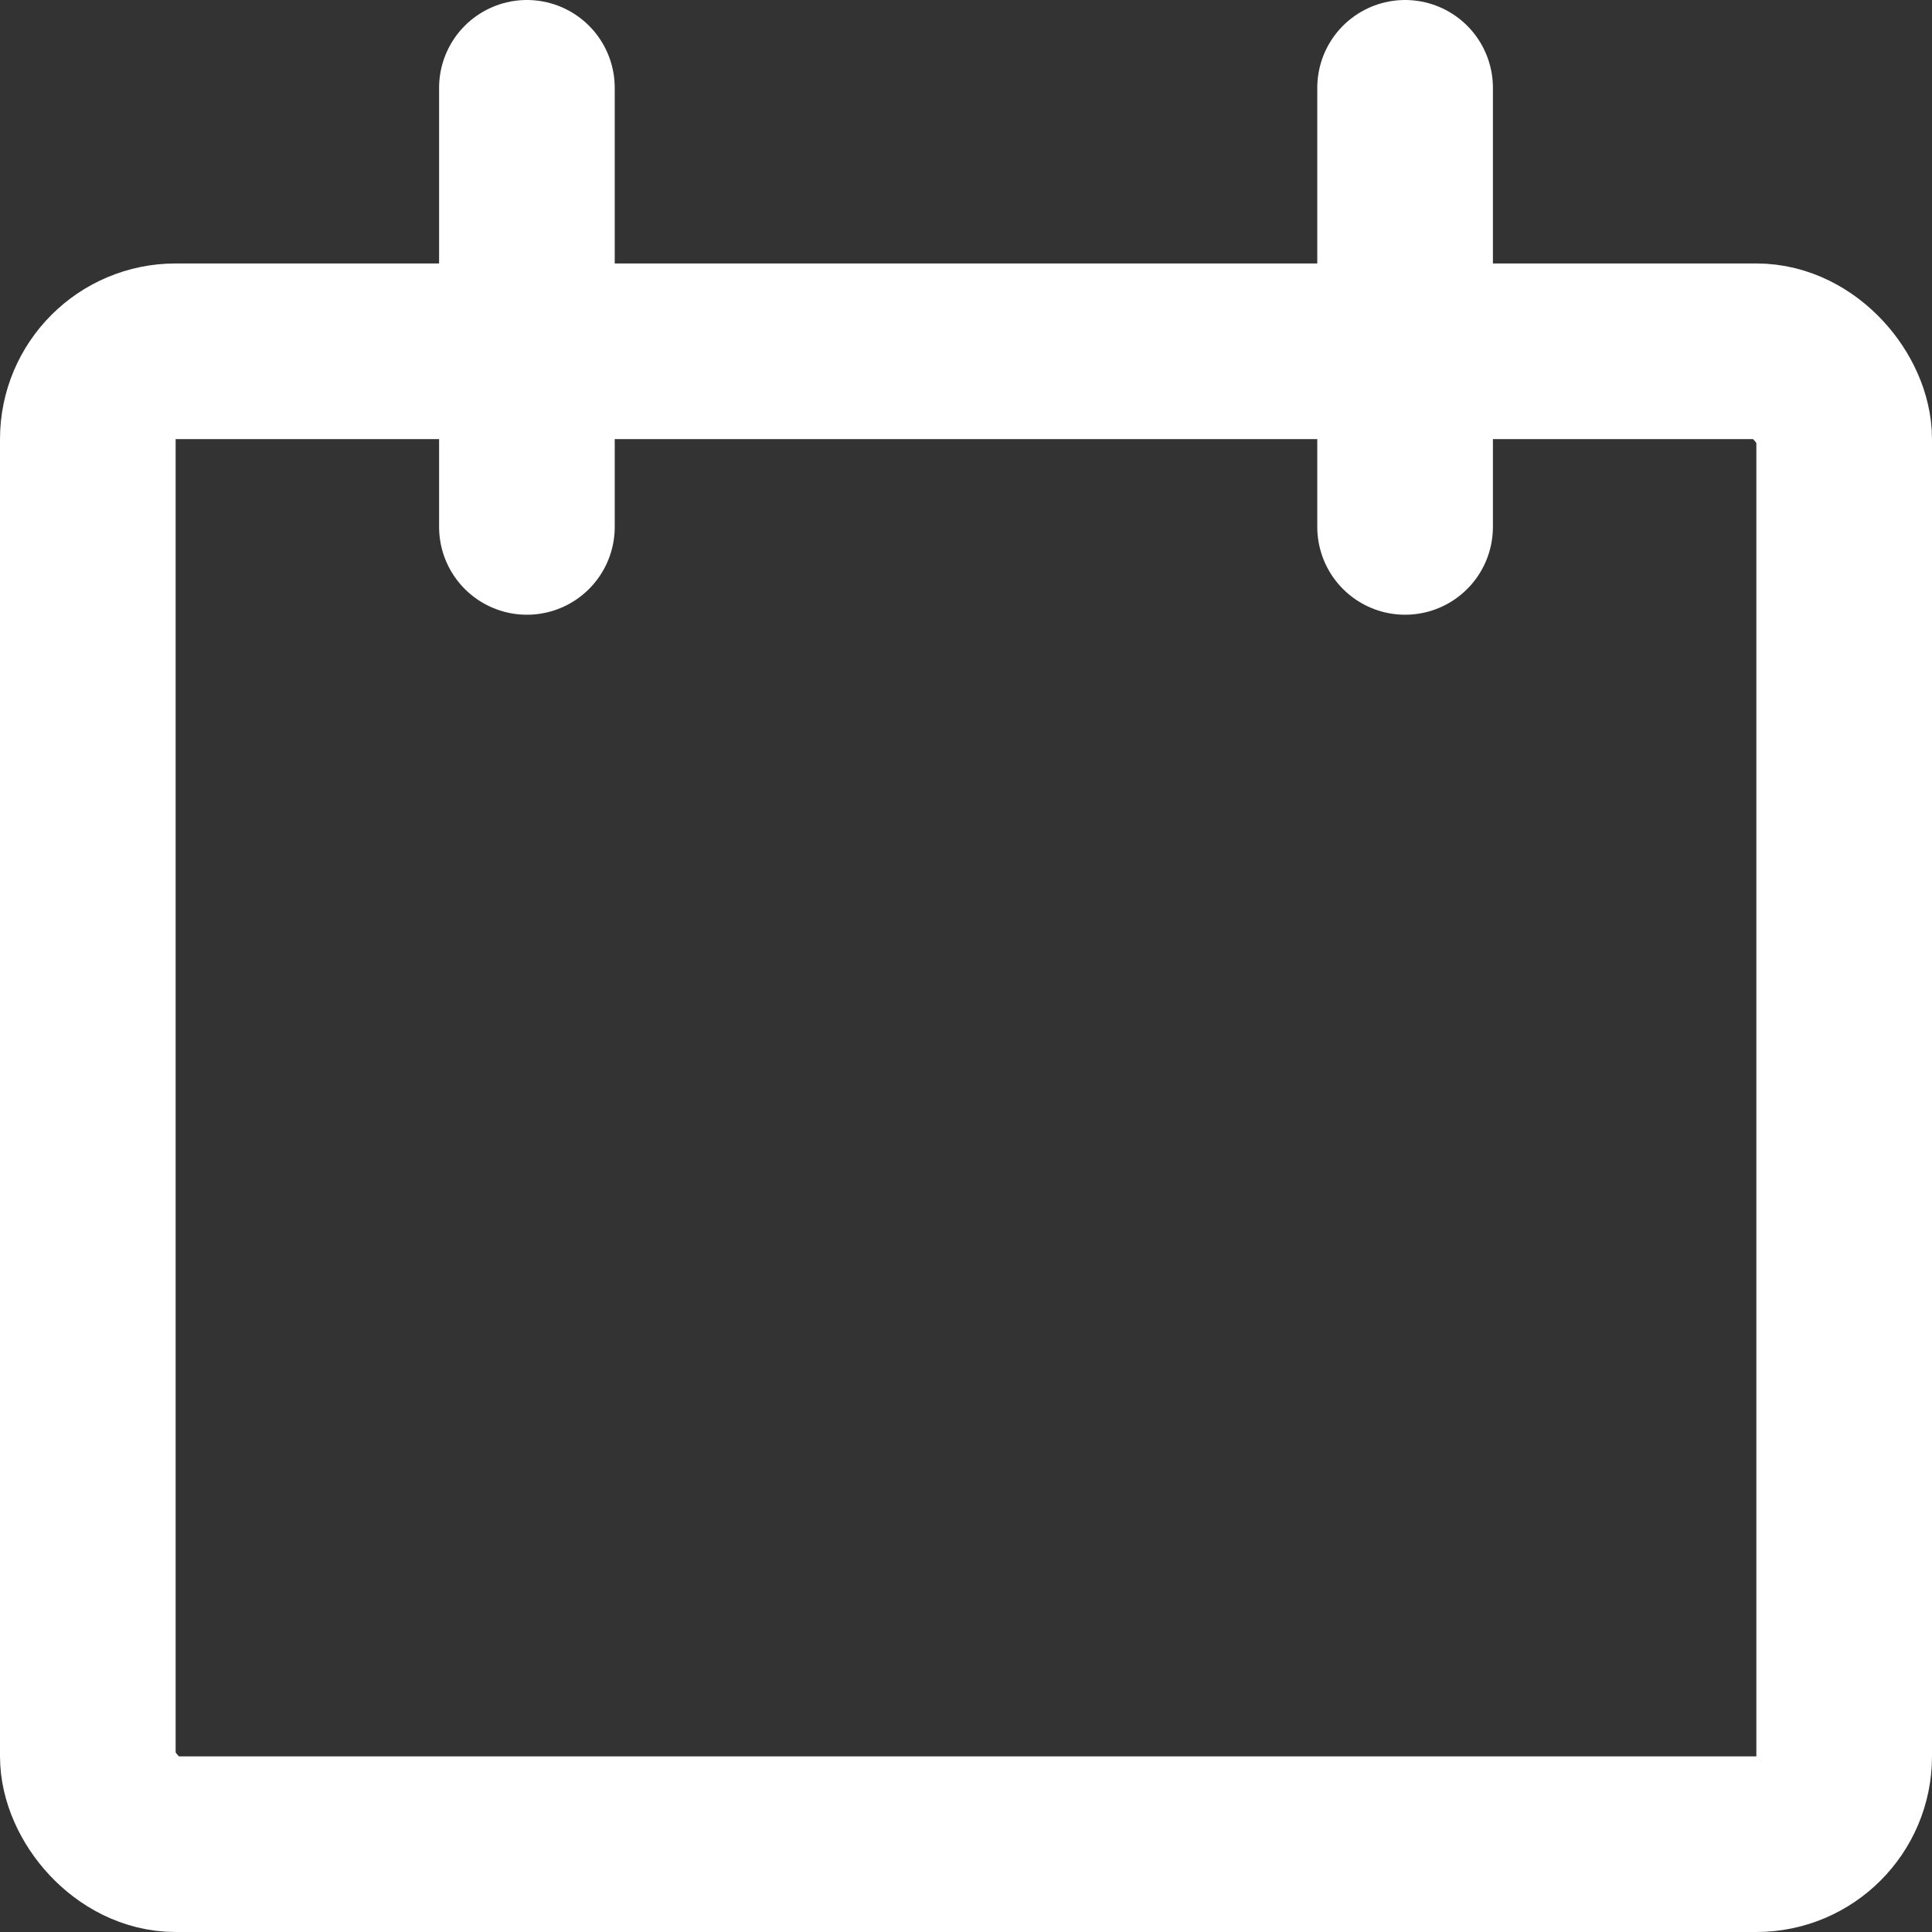
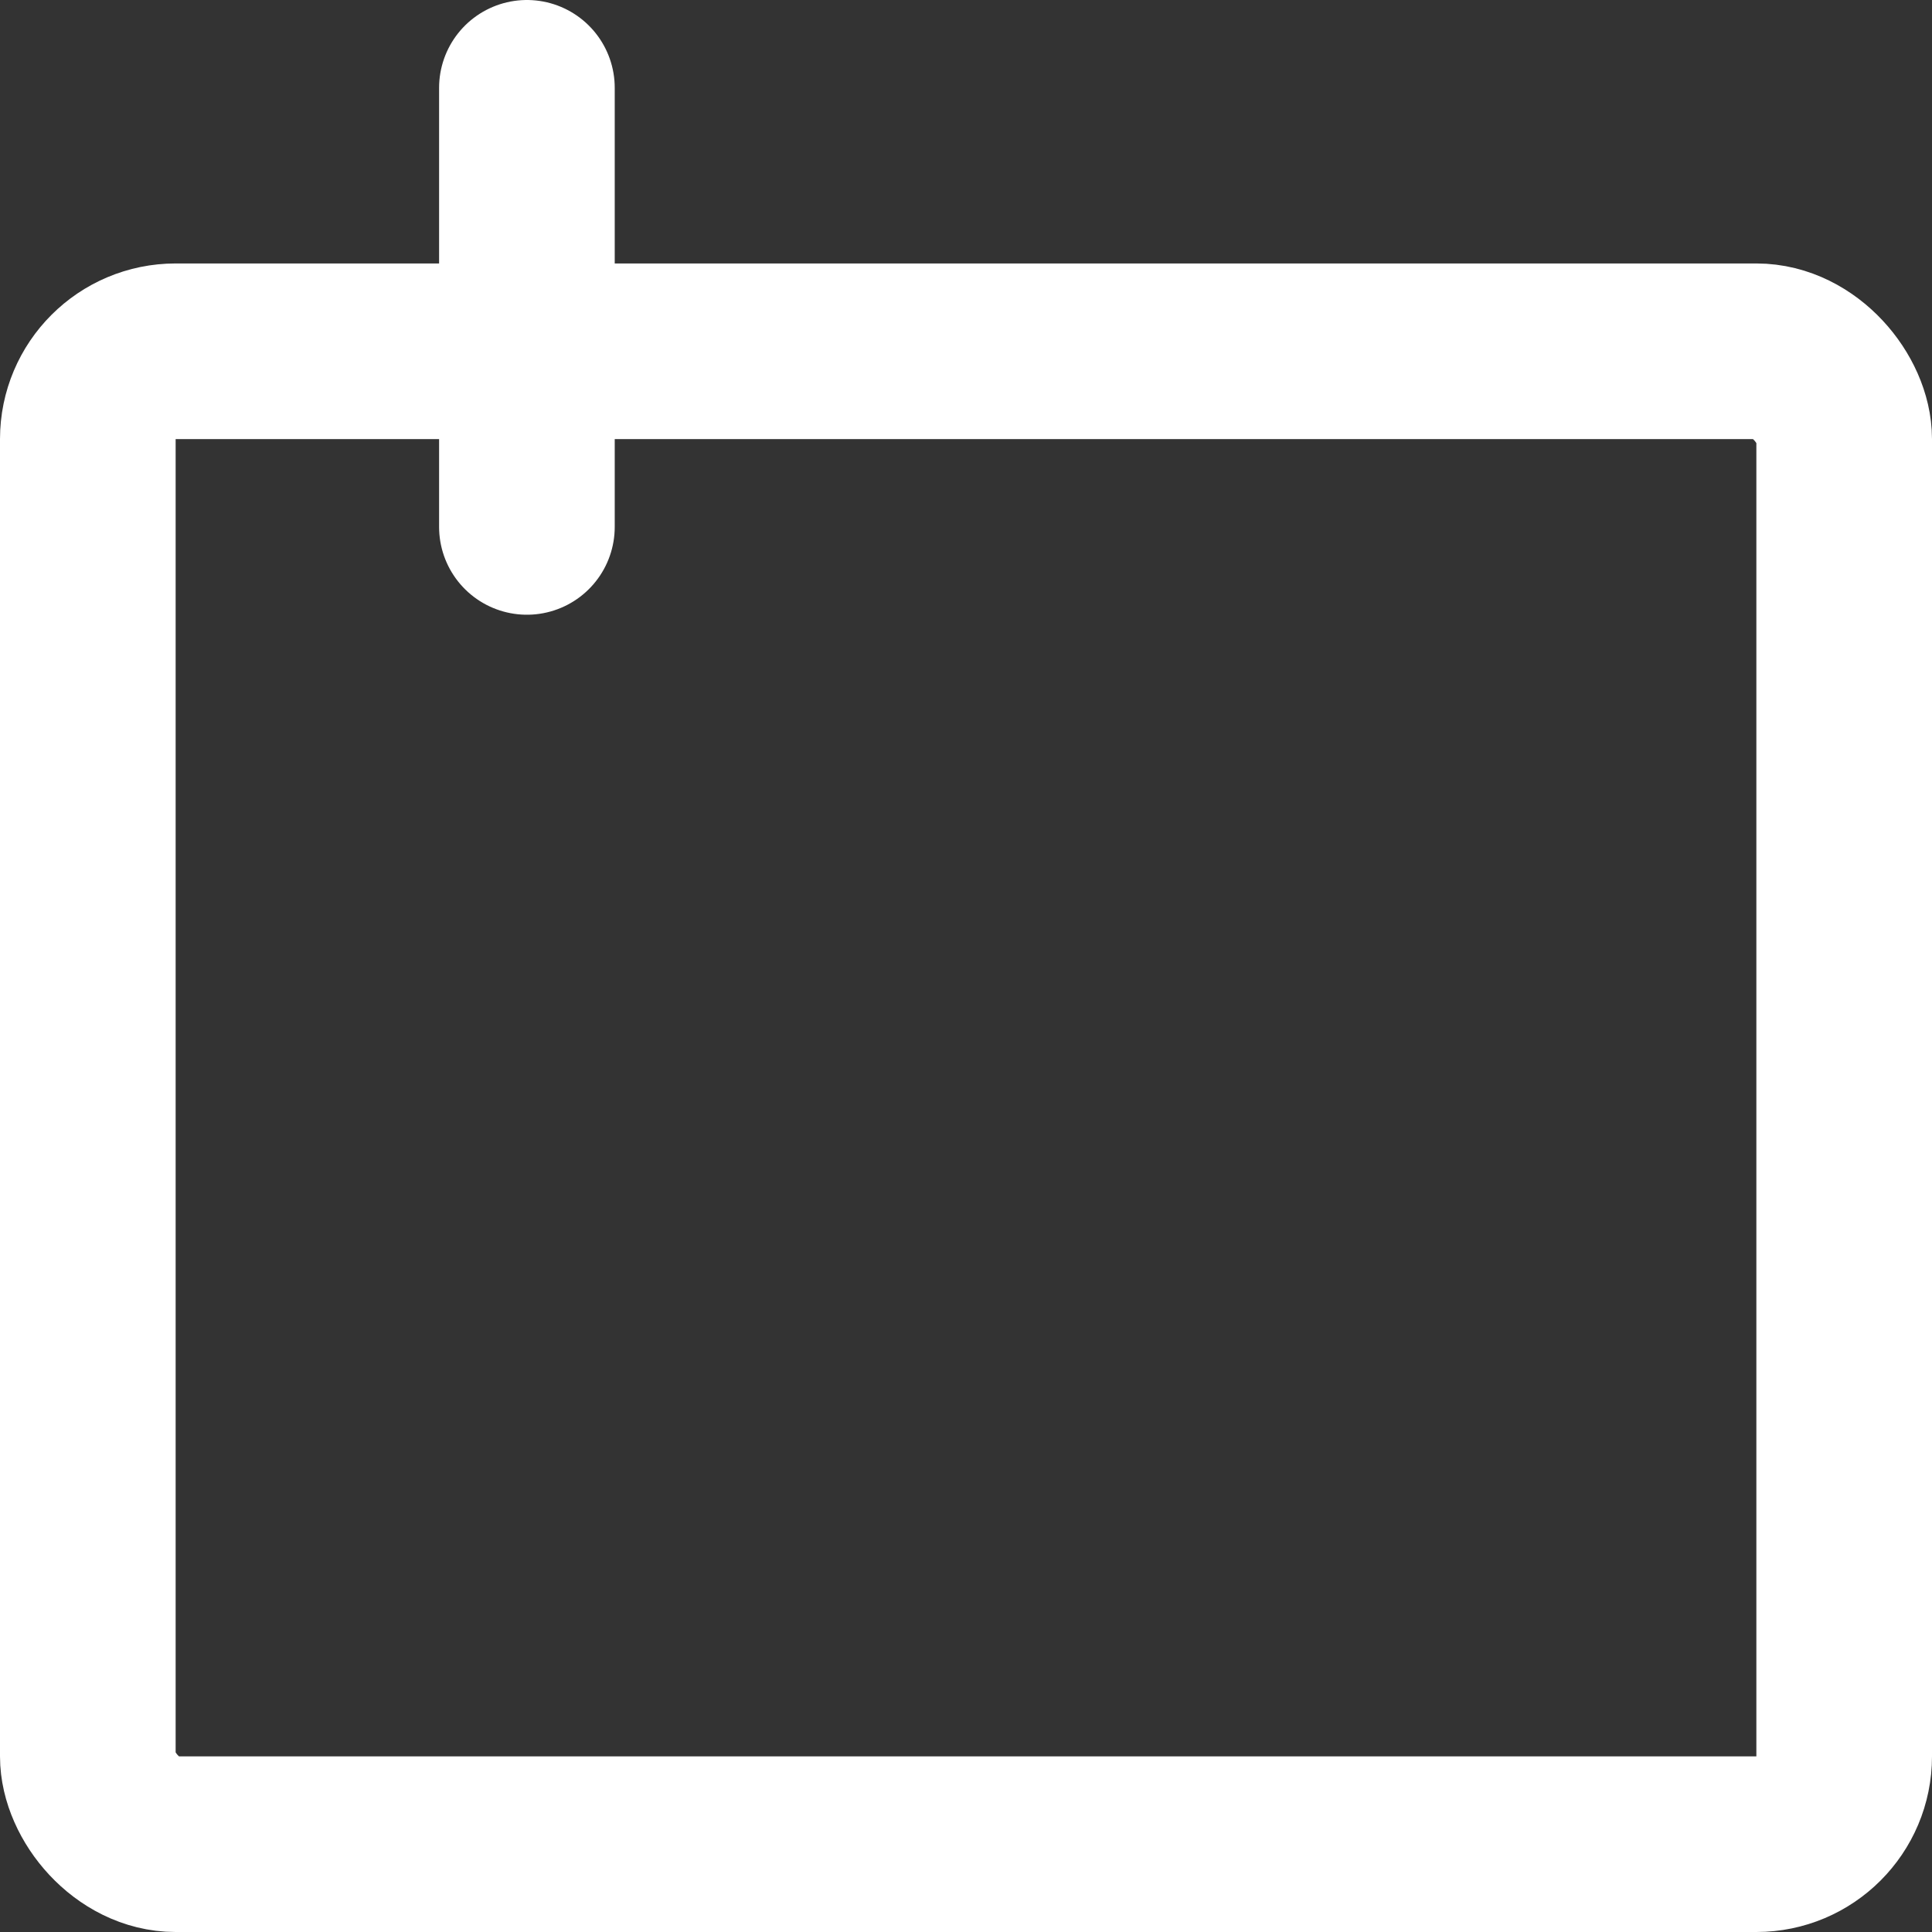
<svg xmlns="http://www.w3.org/2000/svg" width="22" height="22" viewBox="0 0 22 22" fill="none">
  <rect x="0" y="0" width="22" height="22" fill="#333333" stroke="none" />
  <rect x="1" y="4" width="20" height="17" rx="1" stroke="white" stroke-width="2" />
  <line x1="6" y1="1" x2="6" y2="6" stroke="white" stroke-width="2" stroke-linecap="round" />
-   <line x1="16" y1="1" x2="16" y2="6" stroke="white" stroke-width="2" stroke-linecap="round" />
</svg>